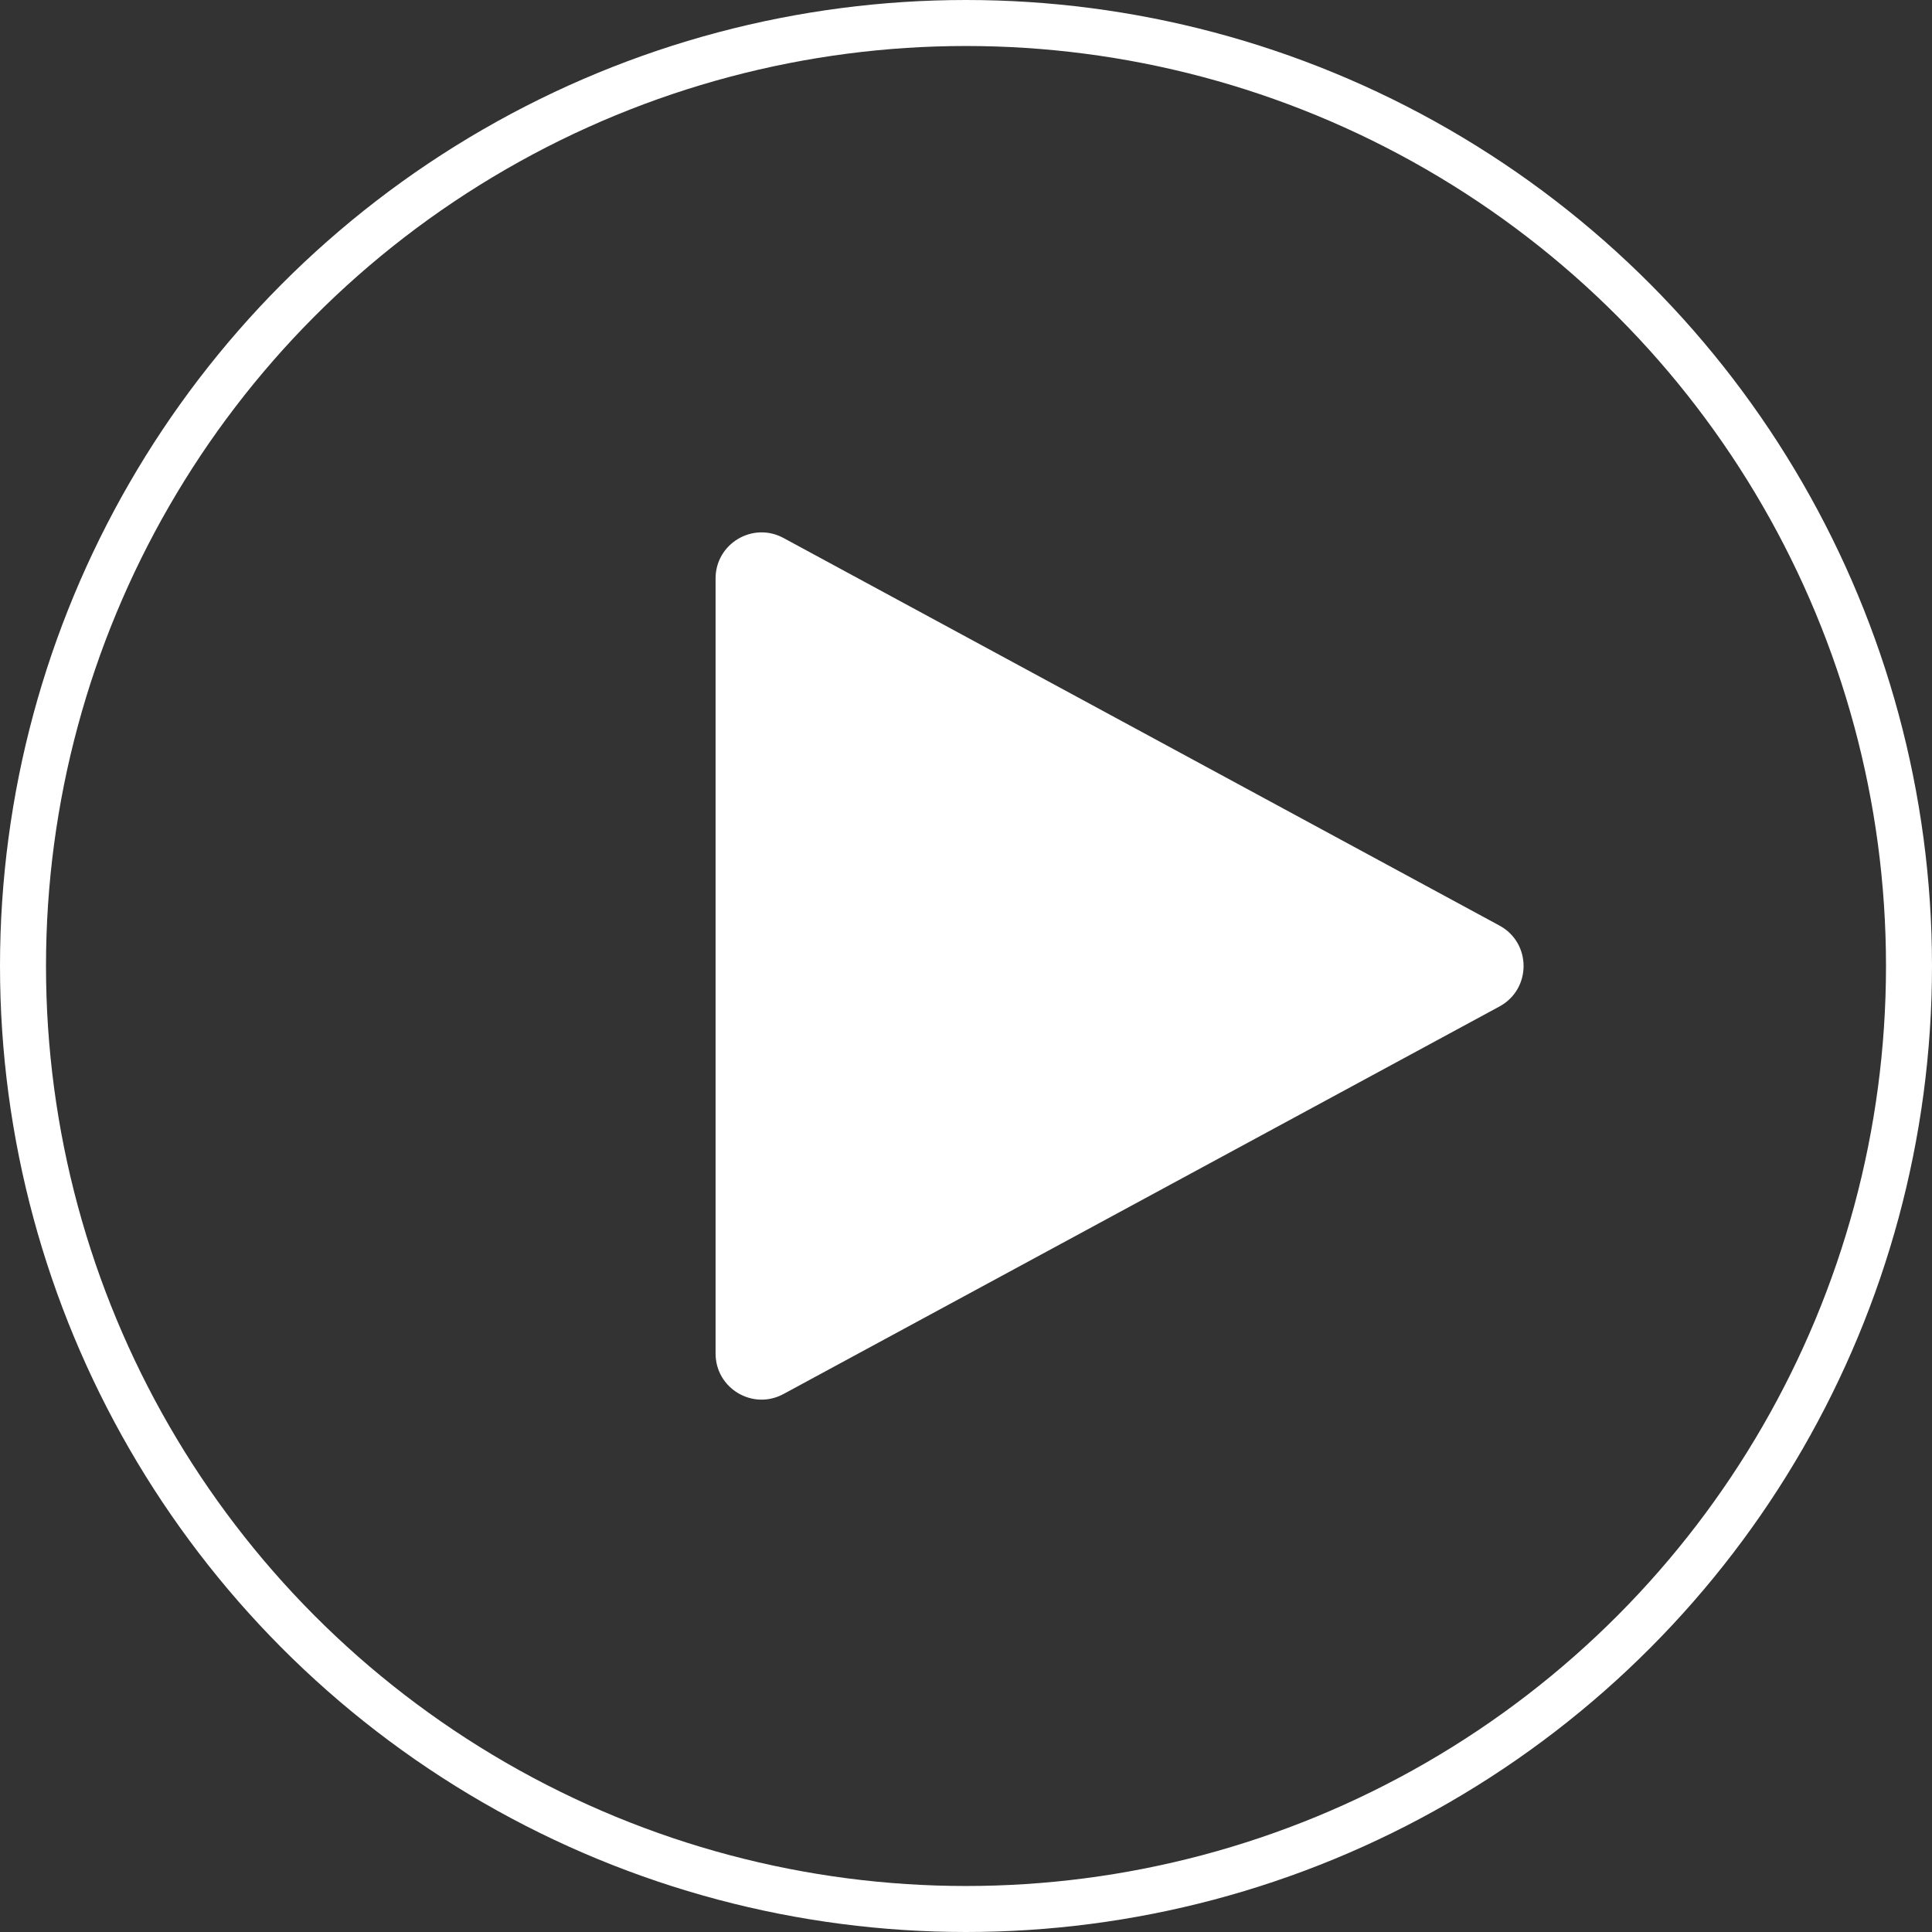
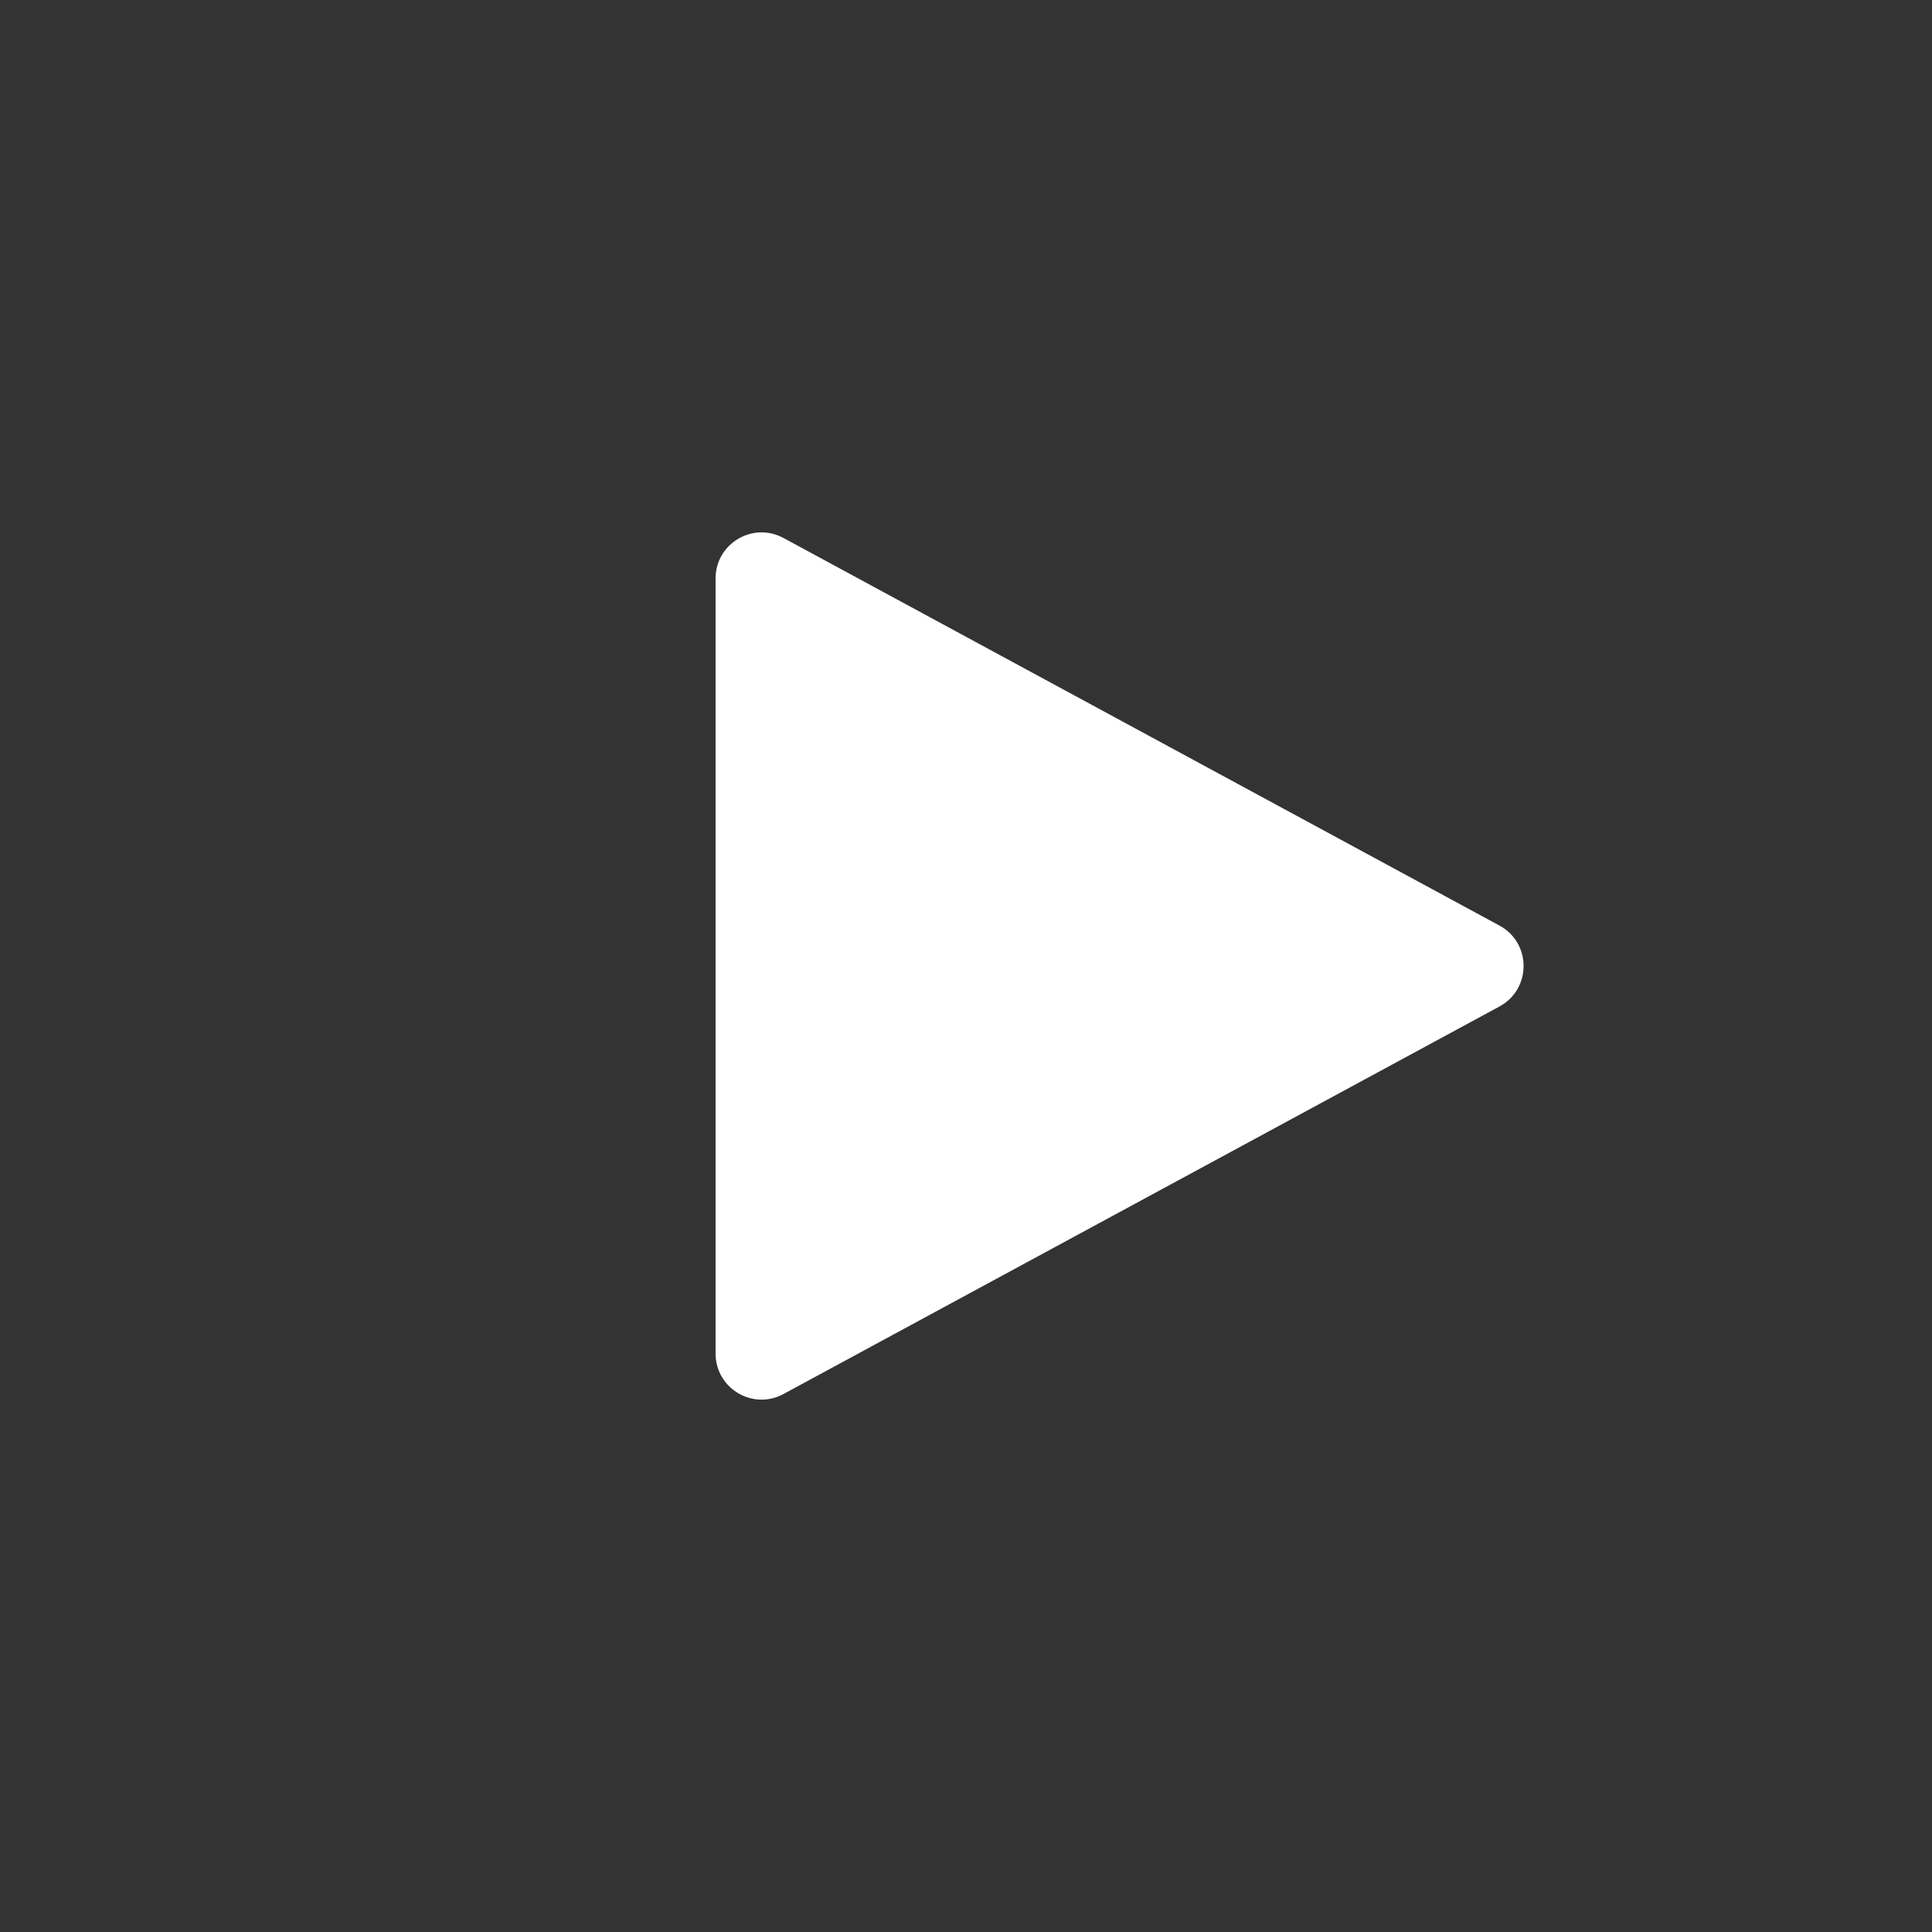
<svg xmlns="http://www.w3.org/2000/svg" width="42" height="42" viewBox="0 0 42 42" fill="none">
  <rect x="0" y="0" width="42" height="42" fill="#333333" stroke="none" />
  <path d="M32.597 20.121C33.296 20.499 33.296 21.501 32.597 21.88L17.032 30.305C16.365 30.666 15.556 30.183 15.556 29.425L15.556 12.575C15.556 11.817 16.365 11.335 17.032 11.695L32.597 20.121Z" fill="white" />
-   <circle cx="21" cy="21" r="20.5" stroke="white" />
</svg>